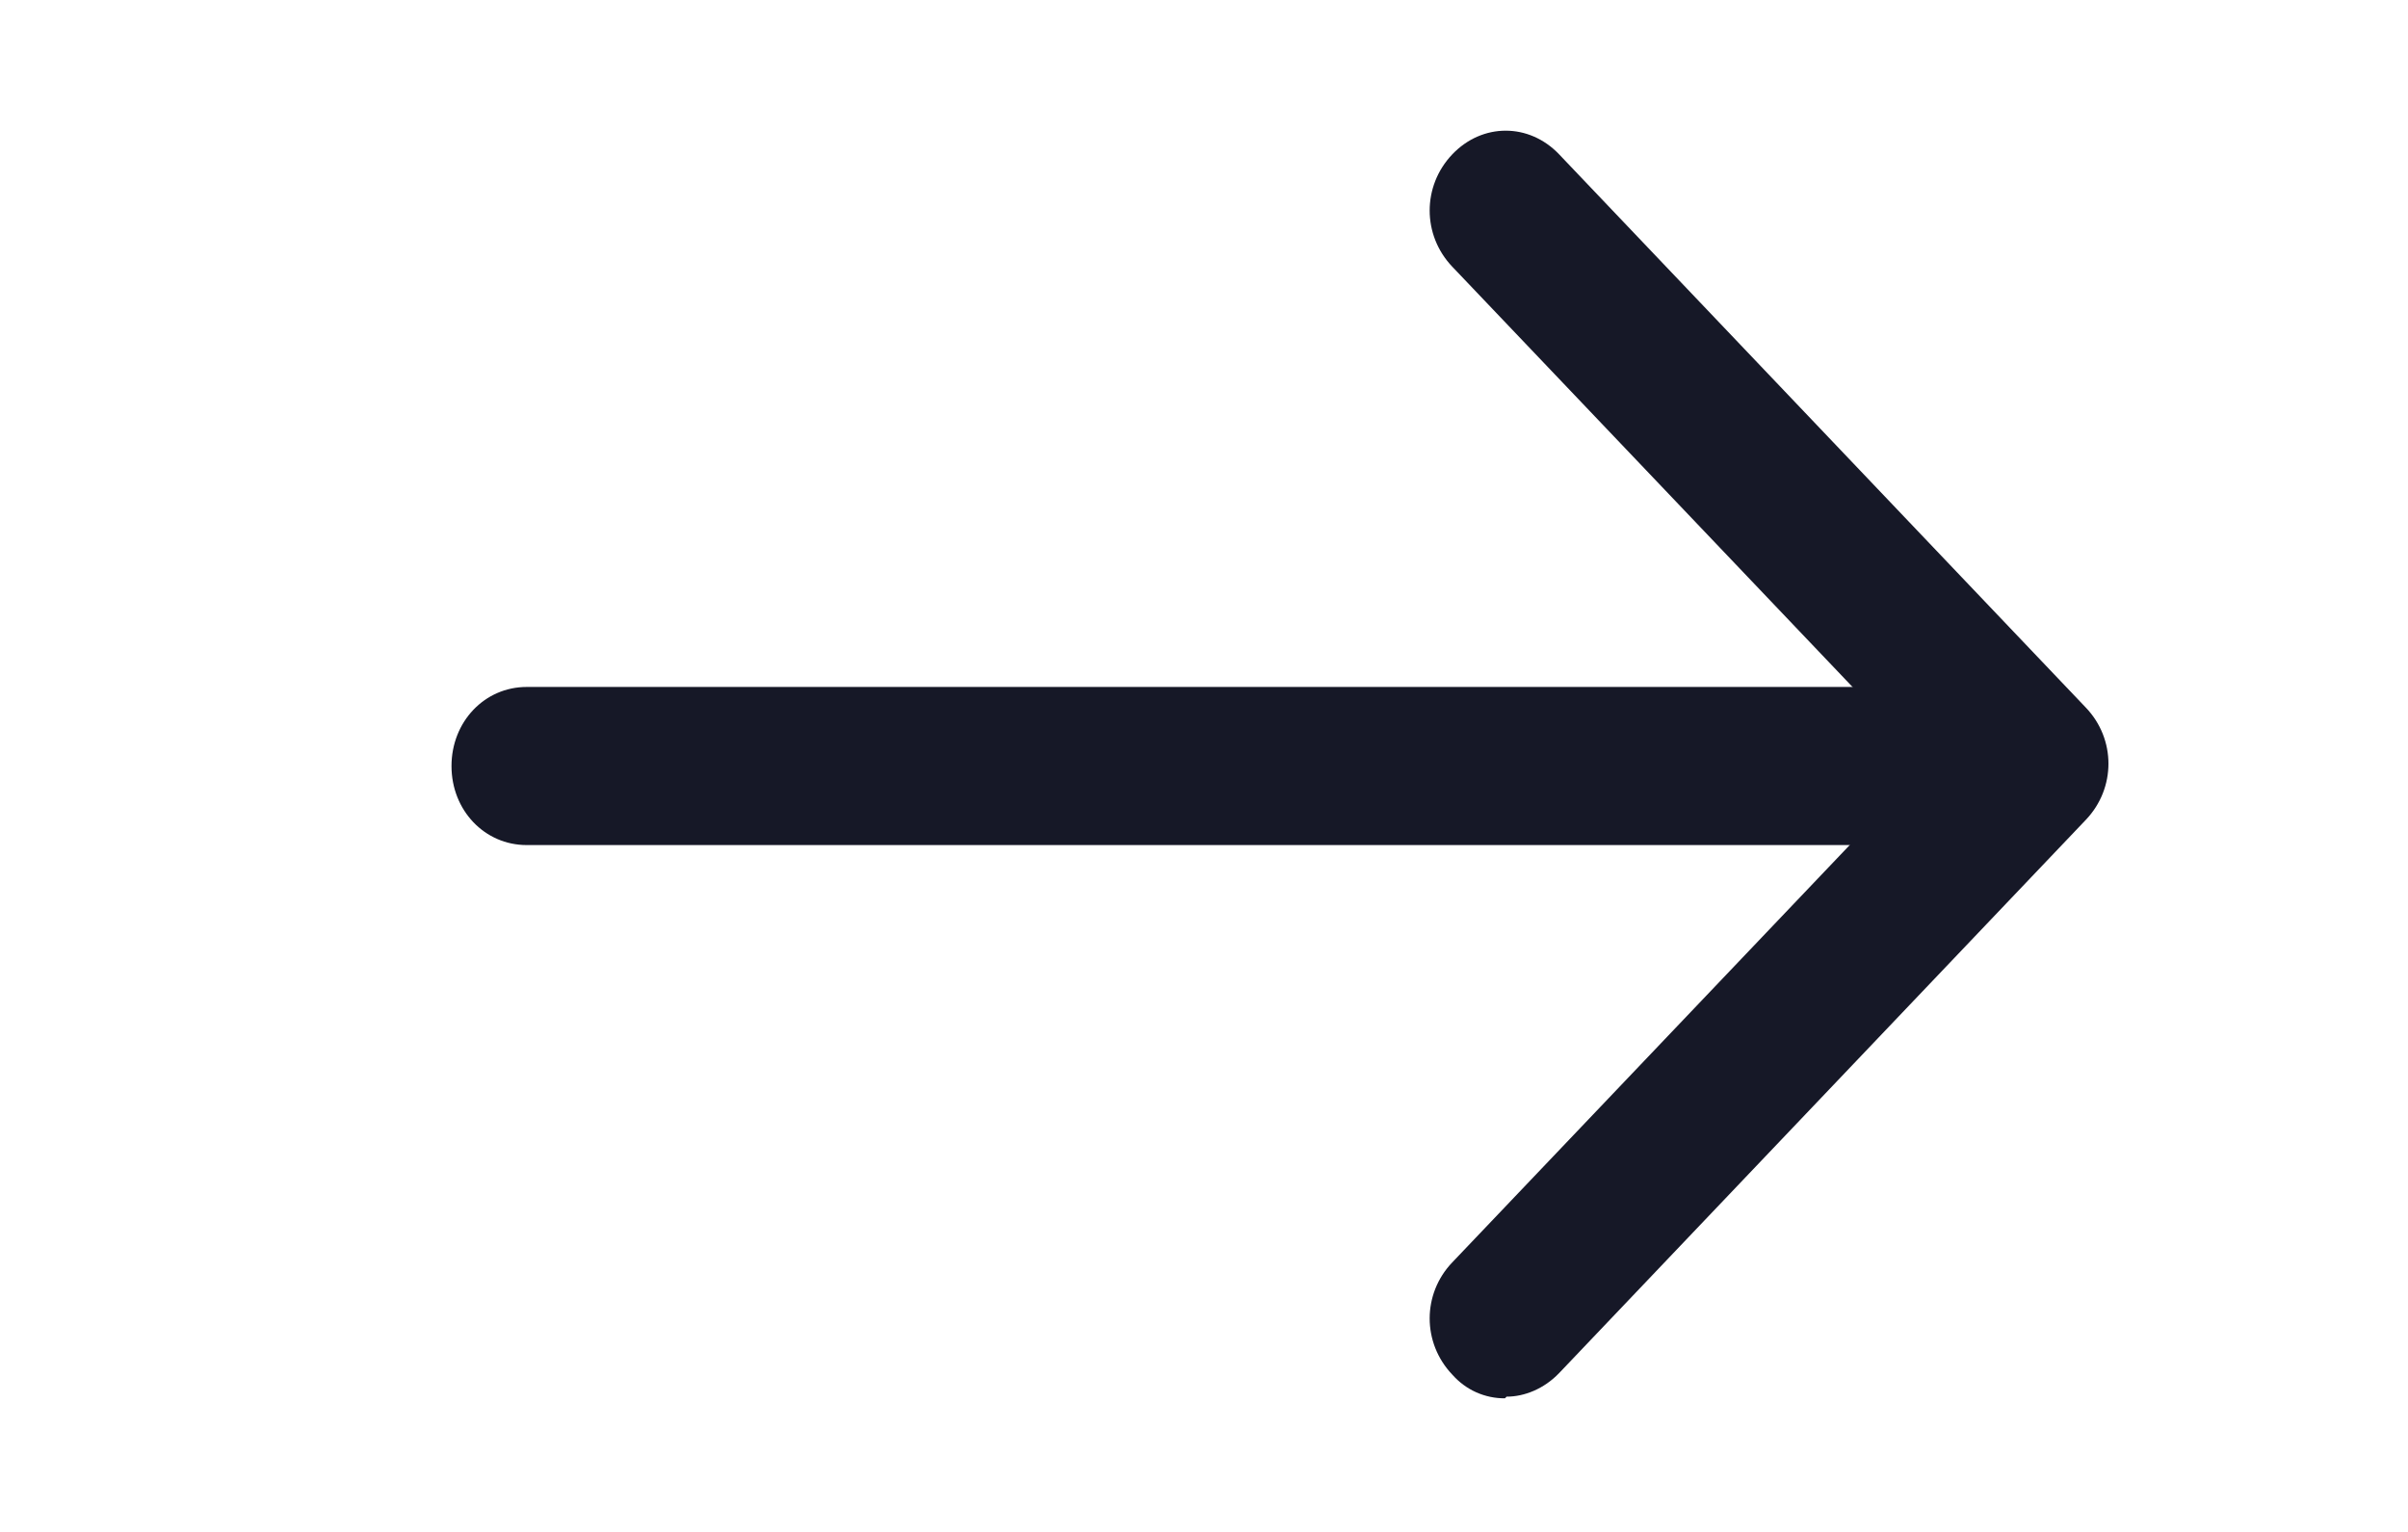
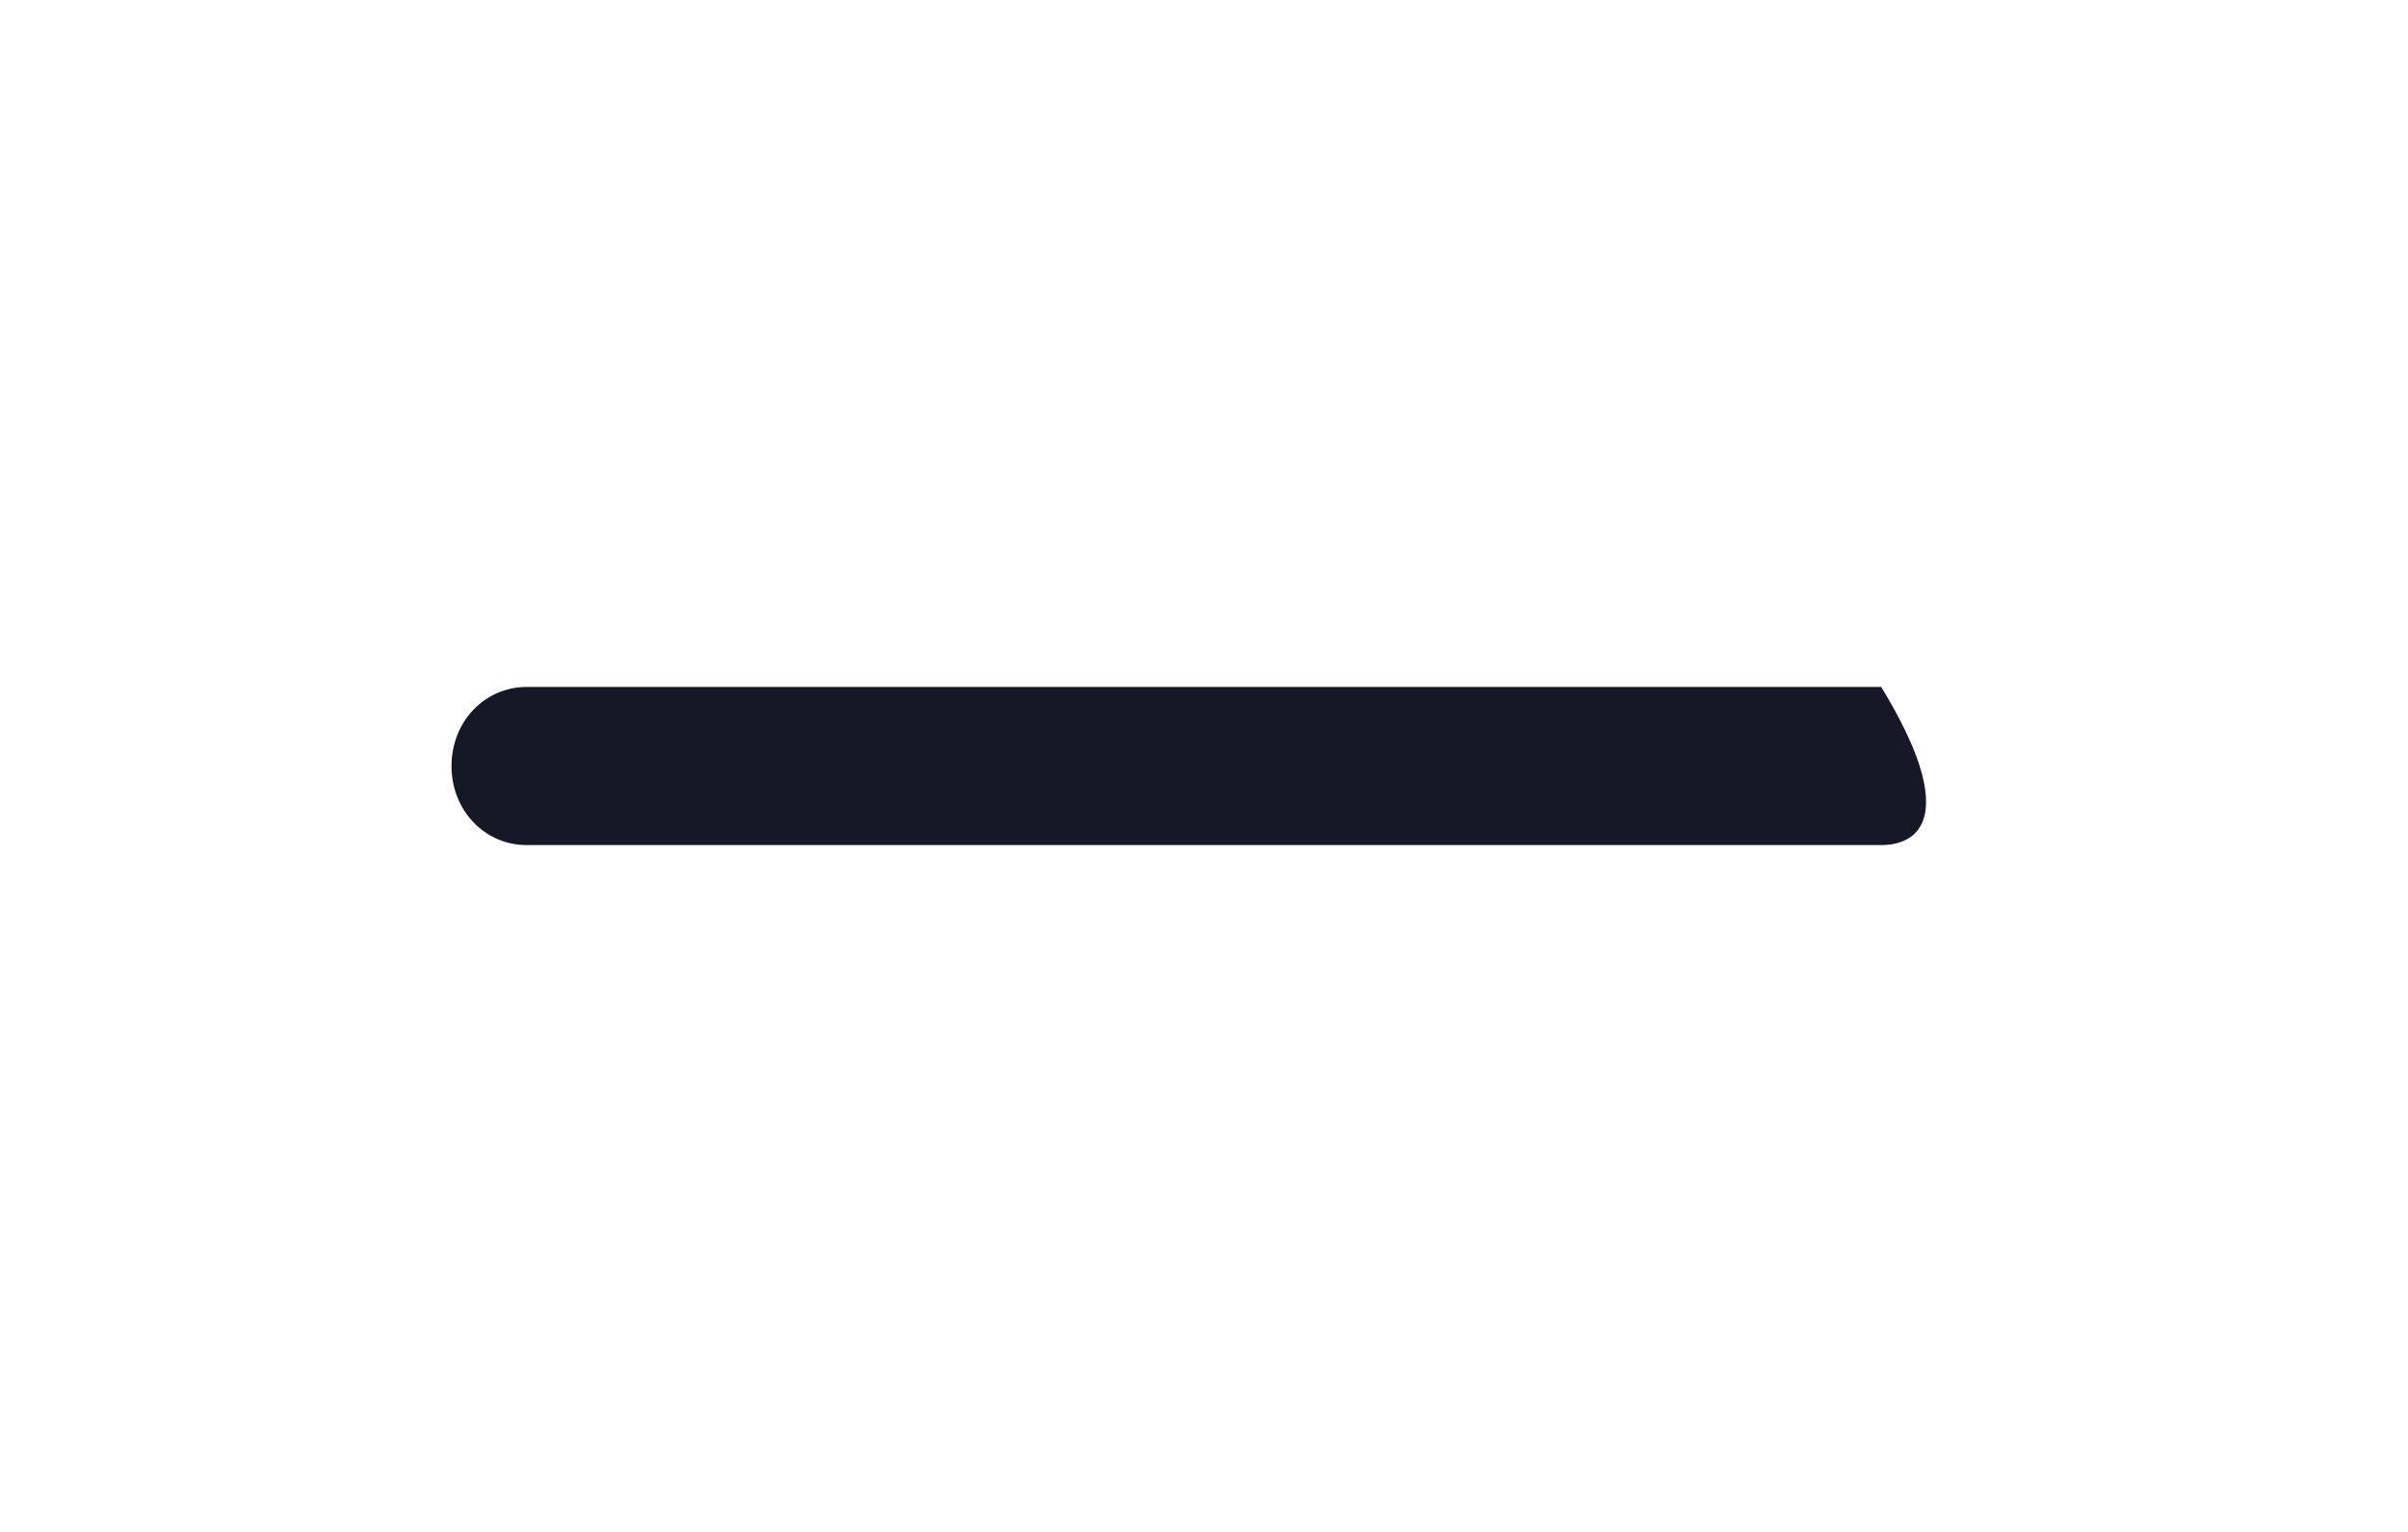
<svg xmlns="http://www.w3.org/2000/svg" width="22" height="14" viewBox="0 0 22 14" fill="none">
-   <path d="M17.187 7.723H4.812C4.427 7.723 4.125 7.405 4.125 7.001C4.125 6.596 4.427 6.278 4.812 6.278H17.187C17.572 6.278 17.875 6.596 17.875 7.001C17.875 7.405 17.572 7.723 17.187 7.723Z" fill="#161827" />
-   <path d="M13.75 12.779C13.66 12.78 13.57 12.761 13.487 12.724C13.404 12.687 13.33 12.632 13.268 12.562C12.993 12.273 12.993 11.825 13.268 11.537L17.6 6.987L13.268 2.437C12.993 2.148 12.993 1.7 13.268 1.411C13.543 1.122 13.97 1.122 14.245 1.411L19.057 6.467C19.332 6.755 19.332 7.203 19.057 7.492L14.245 12.548C14.107 12.692 13.928 12.764 13.764 12.764L13.75 12.779Z" fill="#161827" />
+   <path d="M17.187 7.723H4.812C4.427 7.723 4.125 7.405 4.125 7.001C4.125 6.596 4.427 6.278 4.812 6.278H17.187C17.875 7.405 17.572 7.723 17.187 7.723Z" fill="#161827" />
</svg>